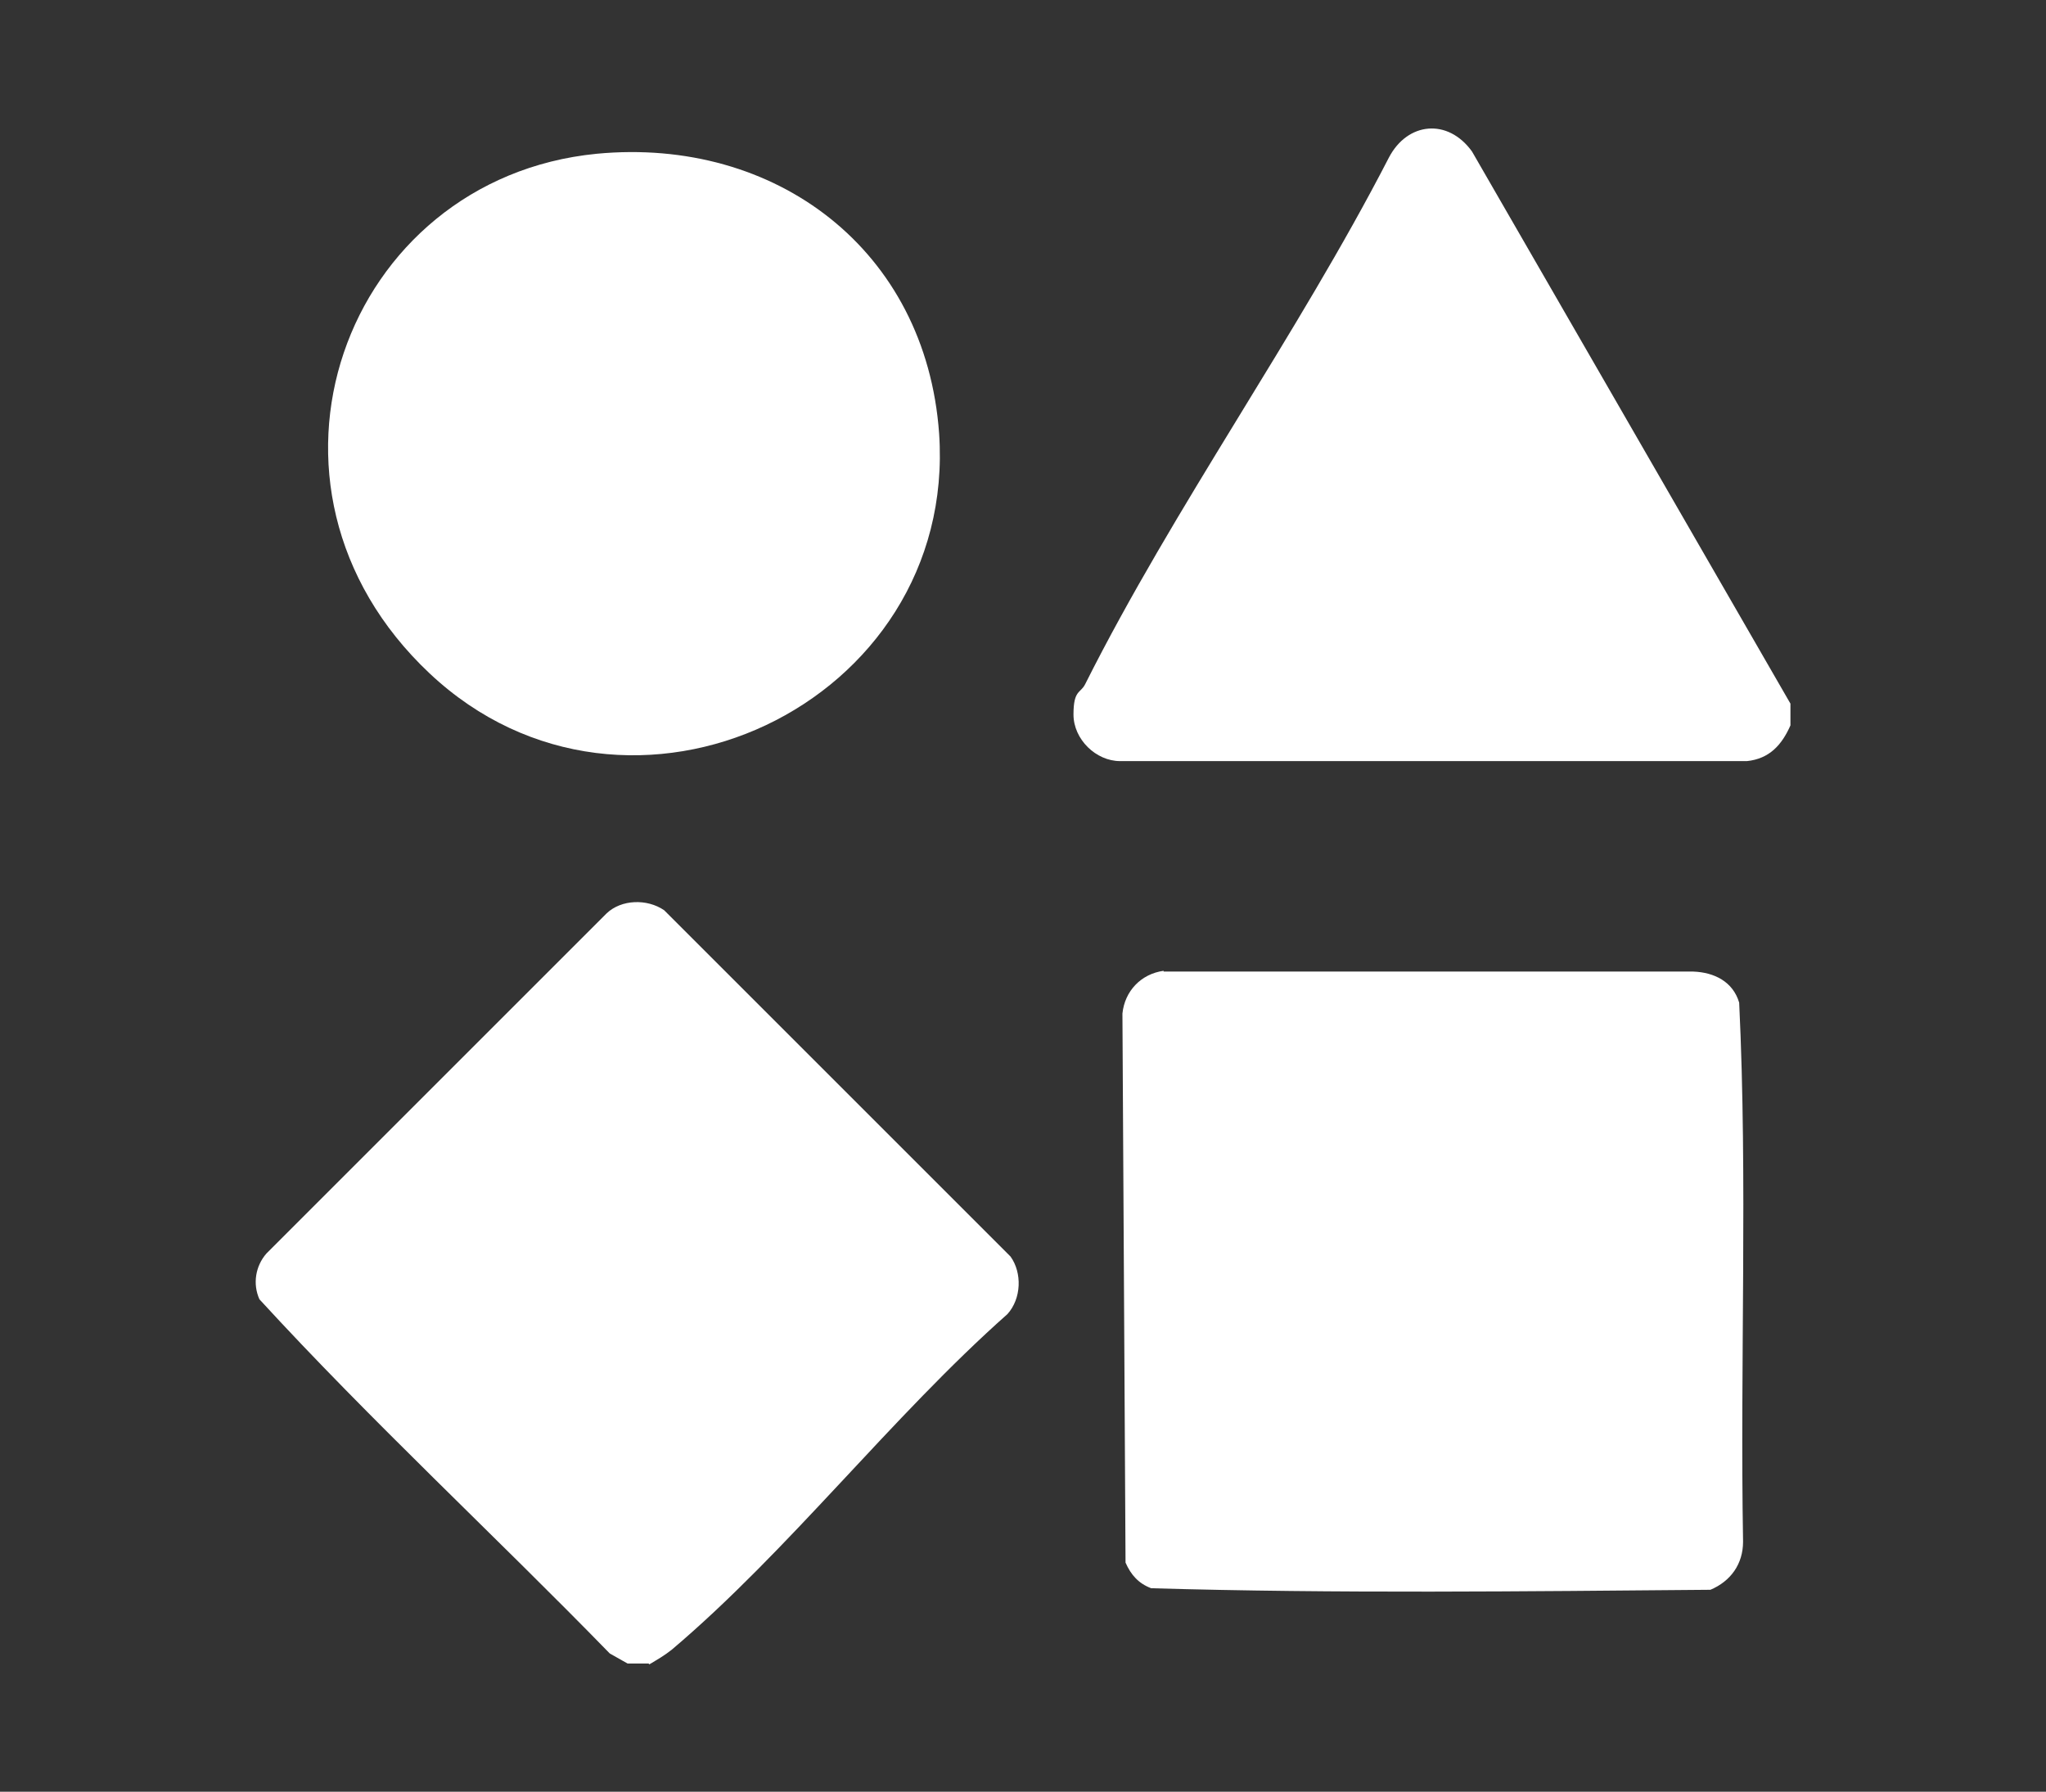
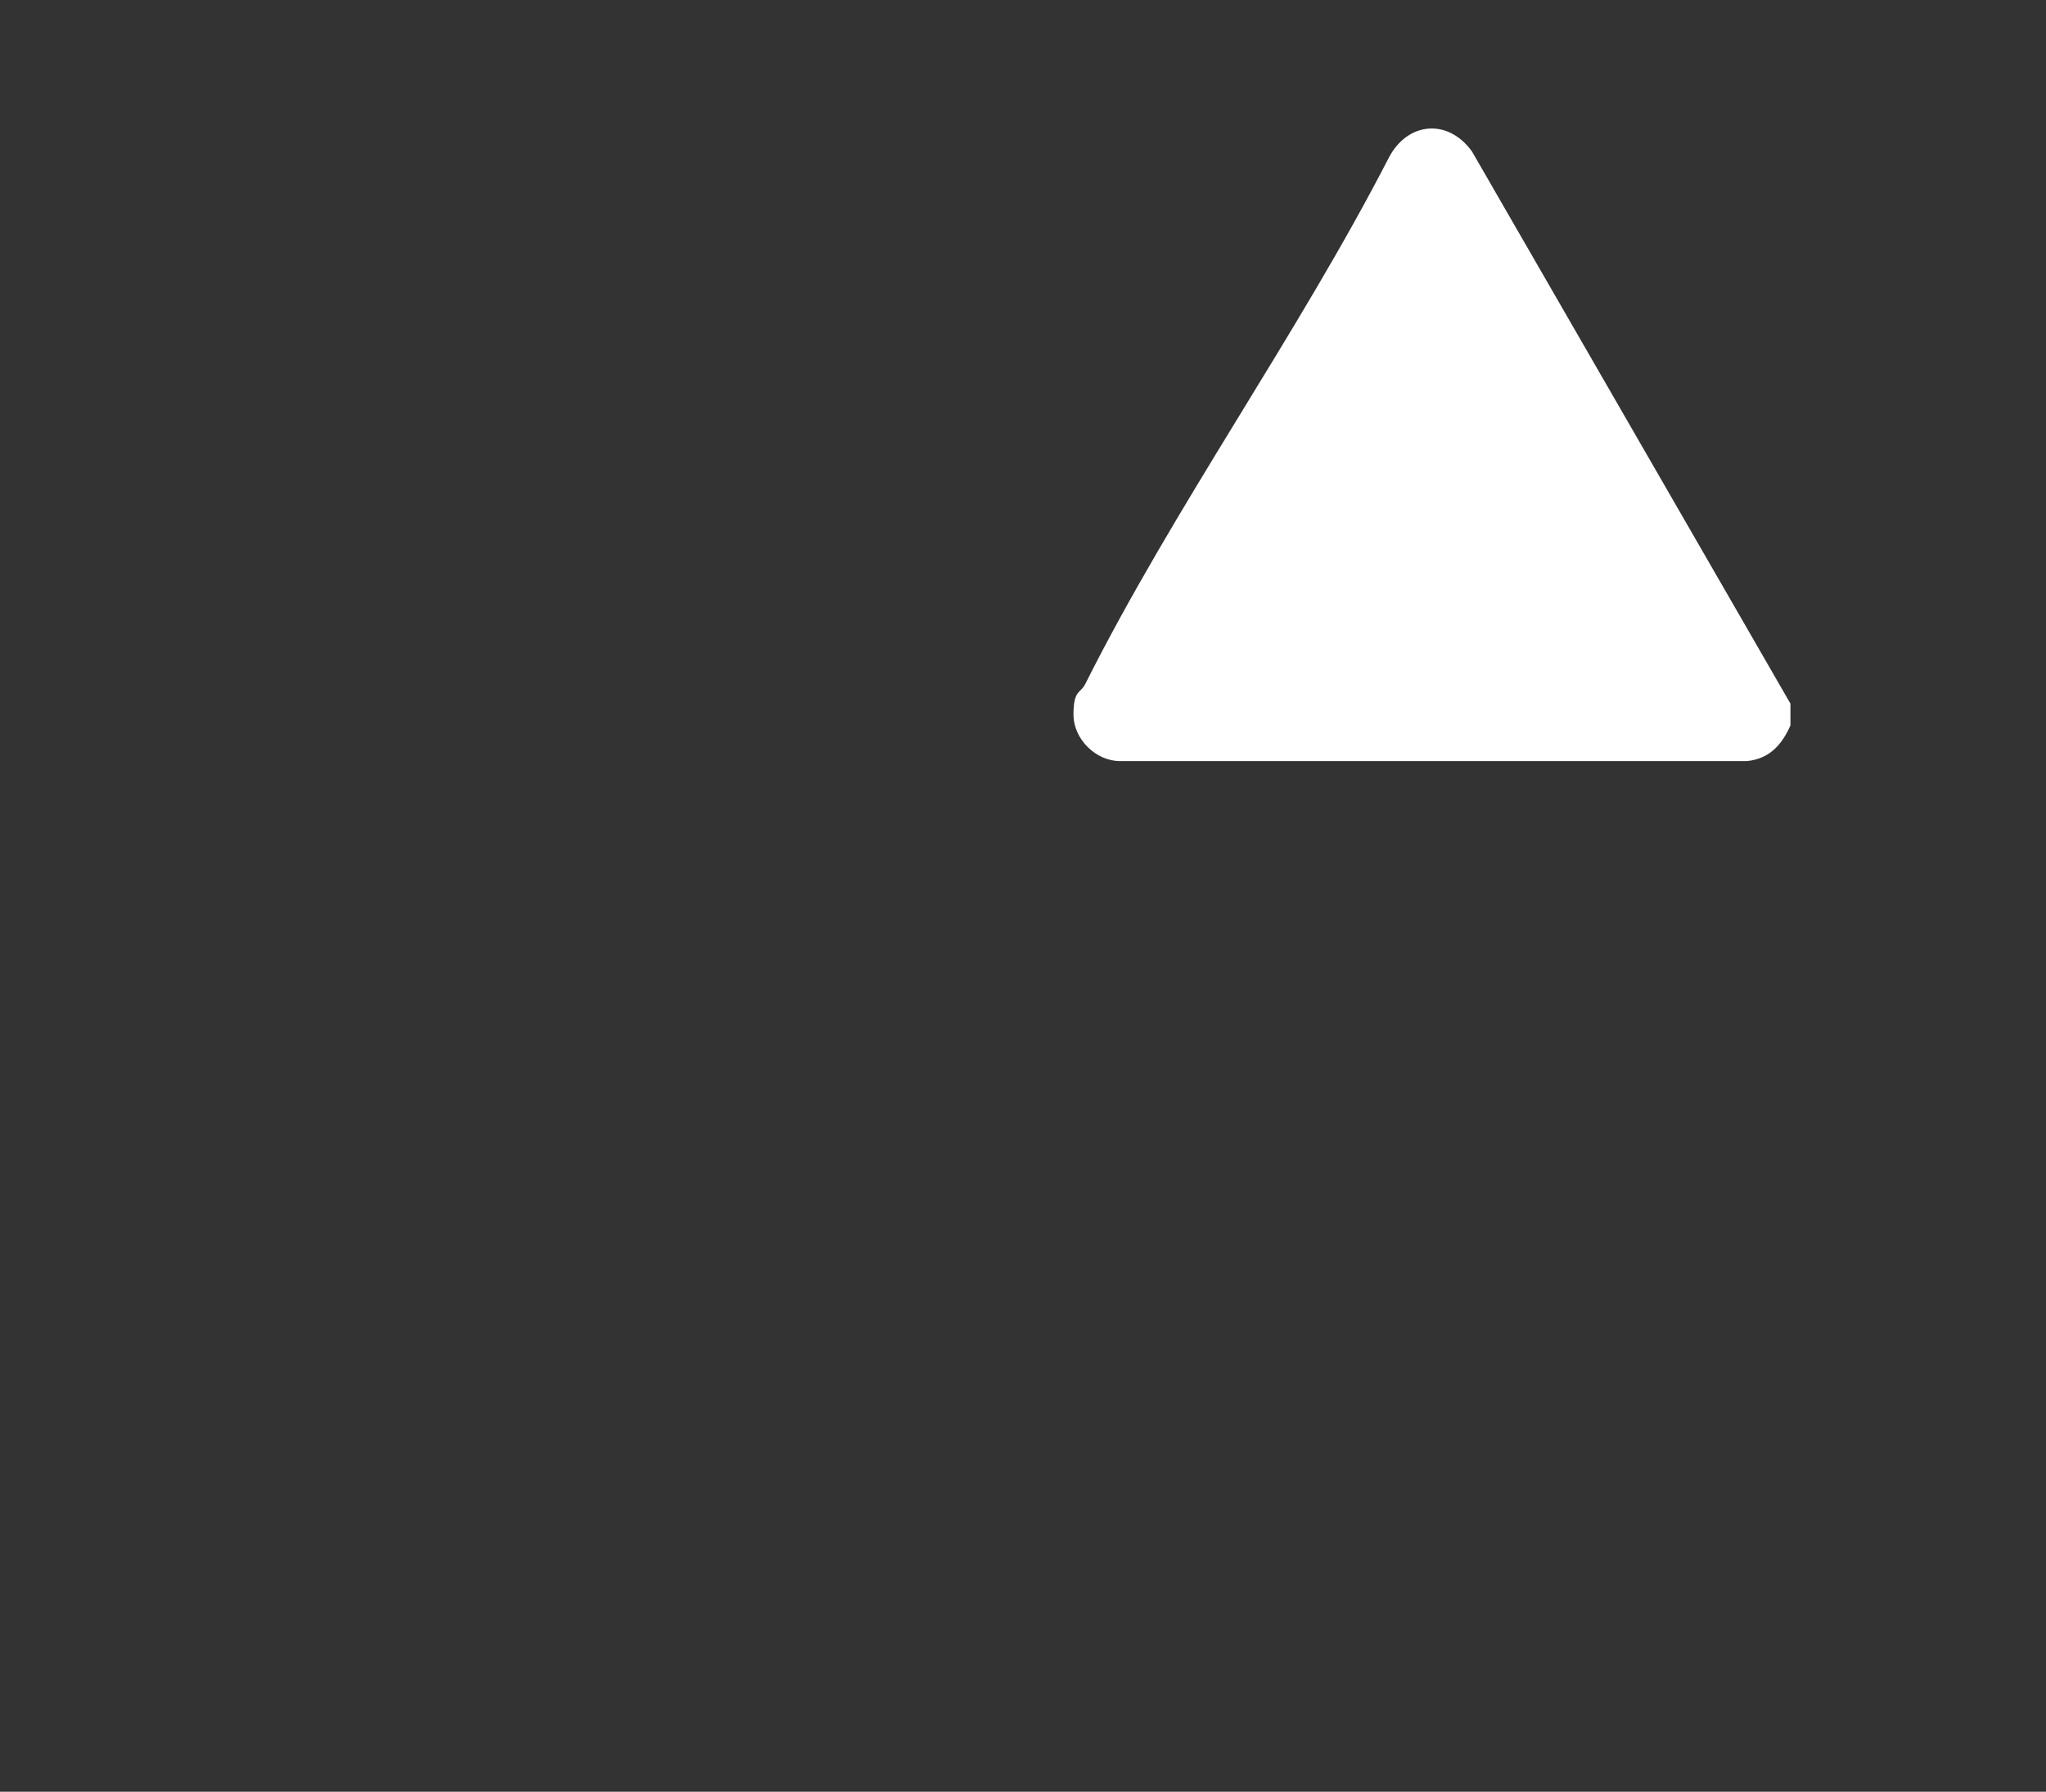
<svg xmlns="http://www.w3.org/2000/svg" id="Capa_1" version="1.1" viewBox="0 0 263.4 230.7">
  <rect x="0" y="0" width="263.4" height="230.7" fill="#333333" stroke="none" />
  <defs>
    <style>
      .st0 {
        fill: #fff;
      }
    </style>
  </defs>
-   <path class="st0" d="M83.5,214.2h-2.7l-2.3-1.3c-14.9-15.3-30.7-29.9-45.1-45.6-.9-2-.5-4.3.9-5.9l43.8-43.8c1.9-1.8,5.2-1.9,7.4-.4l44.6,44.6c1.5,2.1,1.4,5.4-.4,7.4-14.9,13.2-28.2,30.5-43.2,43.2-1,.8-1.9,1.3-2.9,1.9Z" />
  <path class="st0" d="M230.5,90.7v2.7c-1.1,2.5-2.7,4.3-5.6,4.6h-80.7c-3.1,0-6-2.8-6-6s.9-2.7,1.5-3.9c11.5-22.9,27.3-44.9,39.1-67.8,2.4-4.6,7.6-5.1,10.7-.8l41,71.1Z" />
-   <path class="st0" d="M149.8,125.1h68.2c2.7.1,5.1,1.3,5.9,4,1.1,23,.1,46.3.5,69.4,0,2.9-1.6,5.1-4.2,6.2-24,.2-48.1.5-72-.2-1.6-.6-2.6-1.7-3.3-3.3l-.4-70.7c.3-2.9,2.4-5.1,5.3-5.5Z" />
-   <path class="st0" d="M76.8,19.8c23.1-2.2,42.4,12.4,44.1,36,2.4,34.9-40,55-65.6,30.9s-11-63.7,21.5-66.9Z" />
</svg>